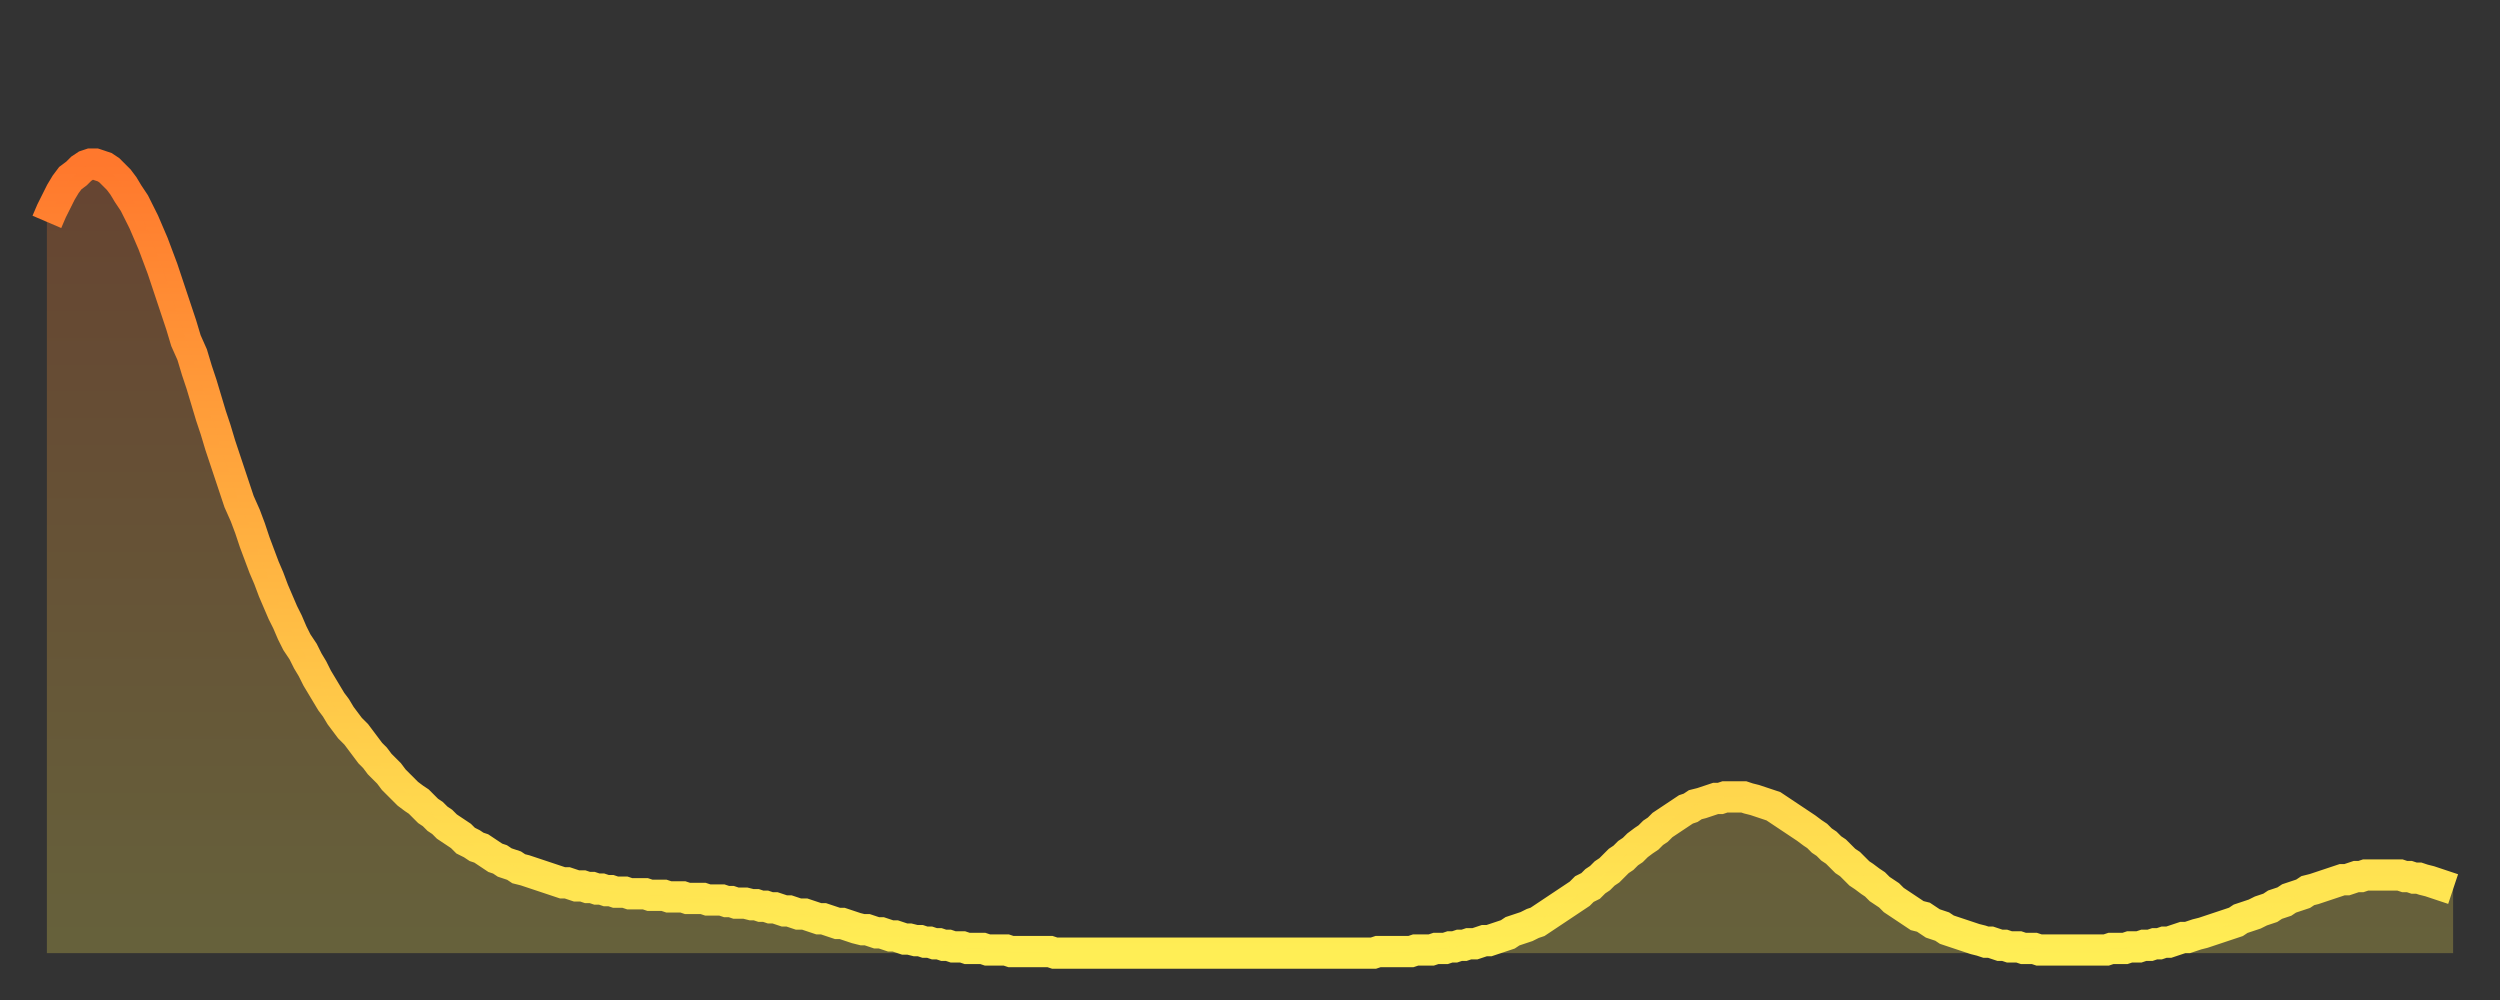
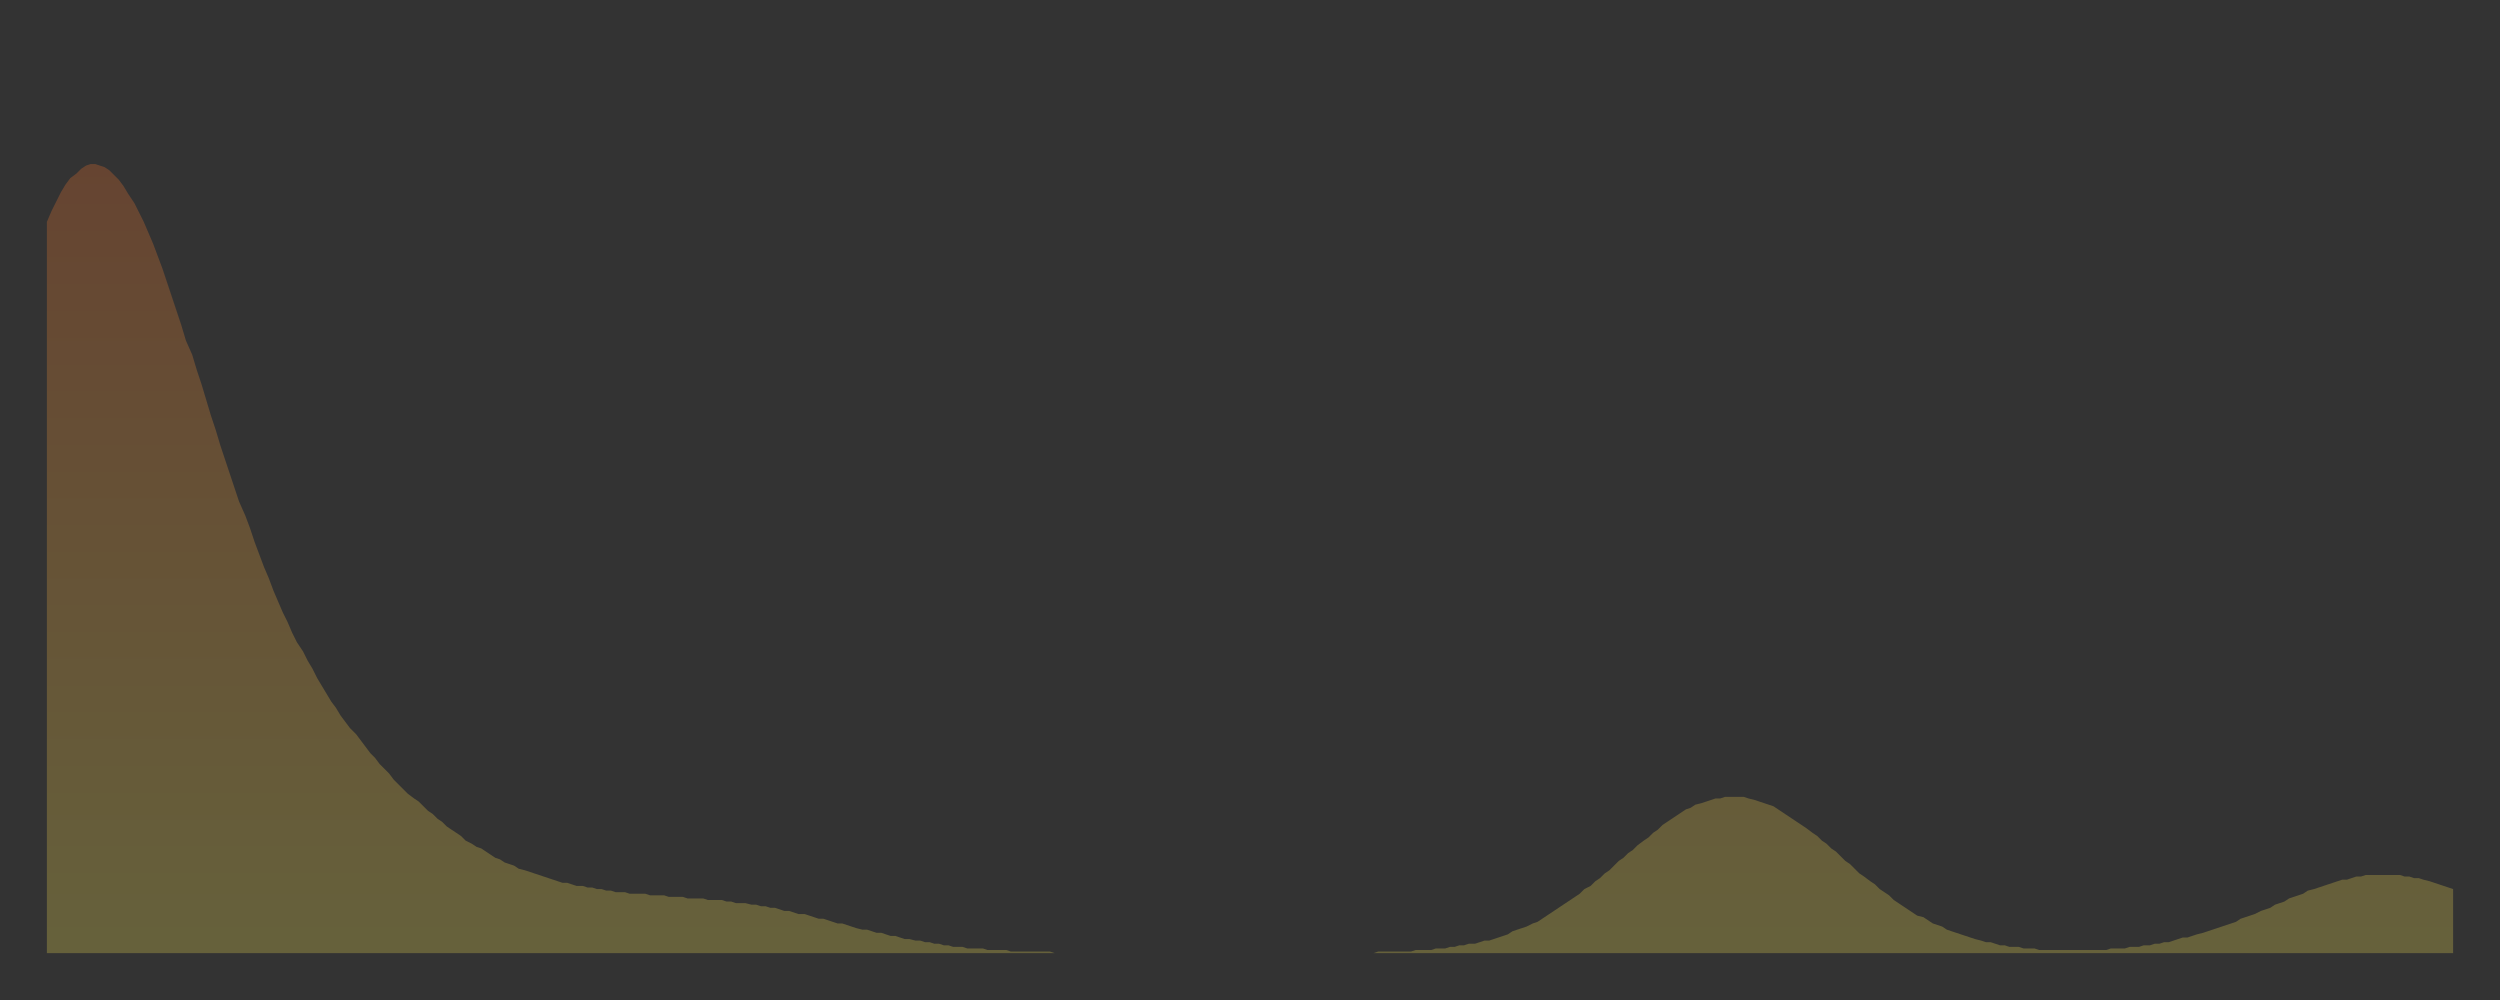
<svg xmlns="http://www.w3.org/2000/svg" baseProfile="full" height="64" version="1.1" width="160">
  <rect width="100%" height="100%" fill="#333333" stroke="none" />
  <defs>
    <linearGradient id="id3957404" x1="0" x2="0" y1="0" y2="1">
      <stop offset="0%" stop-color="#ff782d" />
      <stop offset="50%" stop-color="#ffb341" />
      <stop offset="100%" stop-color="#ffee55" />
    </linearGradient>
  </defs>
  <g transform="translate(3,3)">
    <g>
-       <path d="M 0.0 11.2 0.3 10.5 0.6 9.9 0.9 9.3 1.2 8.8 1.5 8.4 1.9 8.1 2.2 7.8 2.5 7.6 2.8 7.5 3.1 7.5 3.4 7.6 3.7 7.7 4.0 7.9 4.3 8.2 4.6 8.5 4.9 8.9 5.2 9.4 5.6 10.0 5.9 10.6 6.2 11.2 6.5 11.9 6.8 12.6 7.1 13.4 7.4 14.2 7.7 15.1 8.0 16.0 8.3 16.9 8.6 17.8 8.9 18.8 9.3 19.7 9.6 20.7 9.9 21.6 10.2 22.6 10.5 23.6 10.8 24.5 11.1 25.5 11.4 26.4 11.7 27.3 12.0 28.2 12.3 29.1 12.7 30.0 13.0 30.8 13.3 31.7 13.6 32.5 13.9 33.3 14.2 34.0 14.5 34.8 14.8 35.5 15.1 36.2 15.4 36.8 15.7 37.5 16.0 38.1 16.4 38.7 16.7 39.3 17.0 39.8 17.3 40.4 17.6 40.9 17.9 41.4 18.2 41.9 18.5 42.3 18.8 42.8 19.1 43.2 19.4 43.6 19.8 44.0 20.1 44.4 20.4 44.8 20.7 45.2 21.0 45.5 21.3 45.9 21.6 46.2 21.9 46.5 22.2 46.9 22.5 47.2 22.8 47.5 23.1 47.8 23.5 48.1 23.8 48.3 24.1 48.6 24.4 48.9 24.7 49.1 25.0 49.4 25.3 49.6 25.6 49.9 25.9 50.1 26.2 50.3 26.5 50.5 26.8 50.8 27.2 51.0 27.5 51.2 27.8 51.3 28.1 51.5 28.4 51.7 28.7 51.9 29.0 52.0 29.3 52.2 29.6 52.3 29.9 52.4 30.2 52.6 30.6 52.7 30.9 52.8 31.2 52.9 31.5 53.0 31.8 53.1 32.1 53.2 32.4 53.3 32.7 53.4 33.0 53.5 33.3 53.5 33.6 53.6 33.9 53.7 34.3 53.7 34.6 53.8 34.9 53.8 35.2 53.9 35.5 53.9 35.8 54.0 36.1 54.0 36.4 54.1 36.7 54.1 37.0 54.1 37.3 54.2 37.7 54.2 38.0 54.2 38.3 54.2 38.6 54.3 38.9 54.3 39.2 54.3 39.5 54.3 39.8 54.4 40.1 54.4 40.4 54.4 40.7 54.4 41.0 54.5 41.4 54.5 41.7 54.5 42.0 54.5 42.3 54.6 42.6 54.6 42.9 54.6 43.2 54.6 43.5 54.7 43.8 54.7 44.1 54.8 44.4 54.8 44.7 54.8 45.1 54.9 45.4 54.9 45.7 55.0 46.0 55.0 46.3 55.1 46.6 55.1 46.9 55.2 47.2 55.3 47.5 55.3 47.8 55.4 48.1 55.5 48.5 55.5 48.8 55.6 49.1 55.7 49.4 55.8 49.7 55.8 50.0 55.9 50.3 56.0 50.6 56.1 50.9 56.1 51.2 56.2 51.5 56.3 51.8 56.4 52.2 56.5 52.5 56.5 52.8 56.6 53.1 56.7 53.4 56.7 53.7 56.8 54.0 56.9 54.3 56.9 54.6 57.0 54.9 57.1 55.2 57.1 55.6 57.2 55.9 57.2 56.2 57.3 56.5 57.3 56.8 57.4 57.1 57.4 57.4 57.5 57.7 57.5 58.0 57.6 58.3 57.6 58.6 57.6 58.9 57.7 59.3 57.7 59.6 57.7 59.9 57.7 60.2 57.8 60.5 57.8 60.8 57.8 61.1 57.8 61.4 57.8 61.7 57.9 62.0 57.9 62.3 57.9 62.6 57.9 63.0 57.9 63.3 57.9 63.6 57.9 63.9 57.9 64.2 57.9 64.5 58.0 64.8 58.0 65.1 58.0 65.4 58.0 65.7 58.0 66.0 58.0 66.4 58.0 66.7 58.0 67.0 58.0 67.3 58.0 67.6 58.0 67.9 58.0 68.2 58.0 68.5 58.0 68.8 58.0 69.1 58.0 69.4 58.0 69.7 58.0 70.1 58.0 70.4 58.0 70.7 58.0 71.0 58.0 71.3 58.0 71.6 58.0 71.9 58.0 72.2 58.0 72.5 58.0 72.8 58.0 73.1 58.0 73.5 58.0 73.8 58.0 74.1 58.0 74.4 58.0 74.7 58.0 75.0 58.0 75.3 58.0 75.6 58.0 75.9 58.0 76.2 58.0 76.5 58.0 76.8 58.0 77.2 58.0 77.5 58.0 77.8 58.0 78.1 58.0 78.4 58.0 78.7 58.0 79.0 58.0 79.3 58.0 79.6 58.0 79.9 58.0 80.2 58.0 80.5 58.0 80.9 58.0 81.2 58.0 81.5 58.0 81.8 58.0 82.1 58.0 82.4 58.0 82.7 58.0 83.0 58.0 83.3 58.0 83.6 58.0 83.9 58.0 84.3 58.0 84.6 58.0 84.9 58.0 85.2 57.9 85.5 57.9 85.8 57.9 86.1 57.9 86.4 57.9 86.7 57.9 87.0 57.9 87.3 57.9 87.6 57.8 88.0 57.8 88.3 57.8 88.6 57.8 88.9 57.7 89.2 57.7 89.5 57.7 89.8 57.6 90.1 57.6 90.4 57.5 90.7 57.5 91.0 57.4 91.4 57.4 91.7 57.3 92.0 57.2 92.3 57.2 92.6 57.1 92.9 57.0 93.2 56.9 93.5 56.8 93.8 56.6 94.1 56.5 94.4 56.4 94.7 56.3 95.1 56.1 95.4 56.0 95.7 55.8 96.0 55.6 96.3 55.4 96.6 55.2 96.9 55.0 97.2 54.8 97.5 54.6 97.8 54.4 98.1 54.2 98.4 53.9 98.8 53.7 99.1 53.4 99.4 53.2 99.7 52.9 100.0 52.7 100.3 52.4 100.6 52.1 100.9 51.9 101.2 51.6 101.5 51.4 101.8 51.1 102.2 50.8 102.5 50.6 102.8 50.3 103.1 50.1 103.4 49.8 103.7 49.6 104.0 49.4 104.3 49.2 104.6 49.0 104.9 48.8 105.2 48.7 105.5 48.5 105.9 48.4 106.2 48.3 106.5 48.2 106.8 48.1 107.1 48.1 107.4 48.0 107.7 48.0 108.0 48.0 108.3 48.0 108.6 48.0 108.9 48.1 109.3 48.2 109.6 48.3 109.9 48.4 110.2 48.5 110.5 48.6 110.8 48.8 111.1 49.0 111.4 49.2 111.7 49.4 112.0 49.6 112.3 49.8 112.6 50.0 113.0 50.3 113.3 50.5 113.6 50.8 113.9 51.0 114.2 51.3 114.5 51.5 114.8 51.8 115.1 52.1 115.4 52.3 115.7 52.6 116.0 52.9 116.3 53.1 116.7 53.4 117.0 53.6 117.3 53.9 117.6 54.1 117.9 54.3 118.2 54.6 118.5 54.8 118.8 55.0 119.1 55.2 119.4 55.4 119.7 55.6 120.1 55.7 120.4 55.9 120.7 56.1 121.0 56.2 121.3 56.3 121.6 56.5 121.9 56.6 122.2 56.7 122.5 56.8 122.8 56.9 123.1 57.0 123.4 57.1 123.8 57.2 124.1 57.3 124.4 57.3 124.7 57.4 125.0 57.5 125.3 57.5 125.6 57.6 125.9 57.6 126.2 57.6 126.5 57.7 126.8 57.7 127.2 57.7 127.5 57.8 127.8 57.8 128.1 57.8 128.4 57.8 128.7 57.8 129.0 57.8 129.3 57.8 129.6 57.8 129.9 57.8 130.2 57.8 130.5 57.8 130.9 57.8 131.2 57.8 131.5 57.8 131.8 57.8 132.1 57.7 132.4 57.7 132.7 57.7 133.0 57.7 133.3 57.6 133.6 57.6 133.9 57.6 134.2 57.5 134.6 57.5 134.9 57.4 135.2 57.4 135.5 57.3 135.8 57.3 136.1 57.2 136.4 57.1 136.7 57.0 137.0 57.0 137.3 56.9 137.6 56.8 138.0 56.7 138.3 56.6 138.6 56.5 138.9 56.4 139.2 56.3 139.5 56.2 139.8 56.1 140.1 56.0 140.4 55.8 140.7 55.7 141.0 55.6 141.3 55.5 141.7 55.3 142.0 55.2 142.3 55.1 142.6 54.9 142.9 54.8 143.2 54.7 143.5 54.5 143.8 54.4 144.1 54.3 144.4 54.2 144.7 54.0 145.1 53.9 145.4 53.8 145.7 53.7 146.0 53.6 146.3 53.5 146.6 53.4 146.9 53.3 147.2 53.3 147.5 53.2 147.8 53.1 148.1 53.1 148.4 53.0 148.8 53.0 149.1 53.0 149.4 53.0 149.7 53.0 150.0 53.0 150.3 53.0 150.6 53.0 150.9 53.1 151.2 53.1 151.5 53.2 151.8 53.2 152.1 53.3 152.5 53.4 152.8 53.5 153.1 53.6 153.4 53.7 153.7 53.8 154.0 53.9" fill="none" id="graph-curve" opacity="1" stroke="url(#id3957404)" stroke-width="2" />
      <path d="M 0 58 L 0.0 11.2 0.3 10.5 0.6 9.9 0.9 9.3 1.2 8.8 1.5 8.4 1.9 8.1 2.2 7.8 2.5 7.6 2.8 7.5 3.1 7.5 3.4 7.6 3.7 7.7 4.0 7.9 4.3 8.2 4.6 8.5 4.9 8.9 5.2 9.4 5.6 10.0 5.9 10.6 6.2 11.2 6.5 11.9 6.8 12.6 7.1 13.4 7.4 14.2 7.7 15.1 8.0 16.0 8.3 16.9 8.6 17.8 8.9 18.8 9.3 19.7 9.6 20.7 9.9 21.6 10.2 22.6 10.5 23.6 10.8 24.5 11.1 25.5 11.4 26.4 11.7 27.3 12.0 28.2 12.3 29.1 12.7 30.0 13.0 30.8 13.3 31.7 13.6 32.5 13.9 33.3 14.2 34.0 14.5 34.8 14.8 35.5 15.1 36.2 15.4 36.8 15.7 37.5 16.0 38.1 16.4 38.7 16.7 39.3 17.0 39.8 17.3 40.4 17.6 40.9 17.9 41.4 18.2 41.9 18.5 42.3 18.8 42.8 19.1 43.2 19.4 43.6 19.8 44.0 20.1 44.4 20.4 44.8 20.7 45.2 21.0 45.5 21.3 45.9 21.6 46.2 21.9 46.5 22.2 46.9 22.5 47.2 22.8 47.5 23.1 47.8 23.5 48.1 23.8 48.3 24.1 48.6 24.4 48.9 24.7 49.1 25.0 49.4 25.3 49.6 25.6 49.9 25.9 50.1 26.2 50.3 26.5 50.5 26.8 50.8 27.2 51.0 27.5 51.2 27.8 51.3 28.1 51.5 28.4 51.7 28.7 51.9 29.0 52.0 29.3 52.2 29.6 52.3 29.9 52.4 30.2 52.6 30.6 52.7 30.9 52.8 31.2 52.9 31.5 53.0 31.8 53.1 32.1 53.2 32.4 53.3 32.7 53.4 33.0 53.5 33.3 53.5 33.6 53.6 33.9 53.7 34.3 53.7 34.6 53.8 34.9 53.8 35.2 53.9 35.5 53.9 35.8 54.0 36.1 54.0 36.4 54.1 36.7 54.1 37.0 54.1 37.3 54.2 37.7 54.2 38.0 54.2 38.3 54.2 38.6 54.3 38.9 54.3 39.2 54.3 39.5 54.3 39.8 54.4 40.1 54.4 40.4 54.4 40.7 54.4 41.0 54.5 41.4 54.5 41.7 54.5 42.0 54.5 42.3 54.6 42.6 54.6 42.9 54.6 43.2 54.6 43.5 54.7 43.8 54.7 44.1 54.8 44.4 54.8 44.7 54.8 45.1 54.9 45.4 54.9 45.7 55.0 46.0 55.0 46.3 55.1 46.6 55.1 46.9 55.2 47.2 55.3 47.5 55.3 47.8 55.4 48.1 55.5 48.5 55.5 48.8 55.6 49.1 55.7 49.4 55.8 49.7 55.8 50.0 55.9 50.3 56.0 50.6 56.1 50.9 56.1 51.2 56.2 51.5 56.3 51.8 56.4 52.2 56.5 52.5 56.5 52.8 56.6 53.1 56.7 53.4 56.7 53.7 56.8 54.0 56.9 54.3 56.9 54.6 57.0 54.9 57.1 55.2 57.1 55.6 57.2 55.9 57.2 56.2 57.3 56.5 57.3 56.8 57.4 57.1 57.4 57.4 57.5 57.7 57.5 58.0 57.6 58.3 57.6 58.6 57.6 58.9 57.7 59.3 57.7 59.6 57.7 59.9 57.7 60.2 57.8 60.5 57.8 60.8 57.8 61.1 57.8 61.4 57.8 61.7 57.9 62.0 57.9 62.3 57.9 62.6 57.9 63.0 57.9 63.3 57.9 63.6 57.9 63.9 57.9 64.2 57.9 64.5 58.0 64.8 58.0 65.1 58.0 65.4 58.0 65.7 58.0 66.0 58.0 66.4 58.0 66.7 58.0 67.0 58.0 67.3 58.0 67.6 58.0 67.9 58.0 68.2 58.0 68.5 58.0 68.8 58.0 69.1 58.0 69.4 58.0 69.7 58.0 70.1 58.0 70.4 58.0 70.7 58.0 71.0 58.0 71.3 58.0 71.6 58.0 71.9 58.0 72.2 58.0 72.5 58.0 72.8 58.0 73.1 58.0 73.5 58.0 73.8 58.0 74.1 58.0 74.4 58.0 74.7 58.0 75.0 58.0 75.3 58.0 75.6 58.0 75.9 58.0 76.2 58.0 76.5 58.0 76.8 58.0 77.2 58.0 77.5 58.0 77.8 58.0 78.1 58.0 78.4 58.0 78.7 58.0 79.0 58.0 79.3 58.0 79.6 58.0 79.9 58.0 80.2 58.0 80.5 58.0 80.9 58.0 81.2 58.0 81.5 58.0 81.8 58.0 82.1 58.0 82.4 58.0 82.7 58.0 83.0 58.0 83.3 58.0 83.6 58.0 83.9 58.0 84.3 58.0 84.6 58.0 84.9 58.0 85.2 57.9 85.5 57.9 85.8 57.9 86.1 57.9 86.4 57.9 86.7 57.9 87.0 57.9 87.3 57.9 87.6 57.8 88.0 57.8 88.3 57.8 88.6 57.8 88.9 57.7 89.2 57.7 89.5 57.7 89.8 57.6 90.1 57.6 90.4 57.5 90.7 57.5 91.0 57.4 91.4 57.4 91.7 57.3 92.0 57.2 92.3 57.2 92.6 57.1 92.9 57.0 93.2 56.9 93.5 56.8 93.8 56.6 94.1 56.5 94.4 56.4 94.7 56.3 95.1 56.1 95.4 56.0 95.7 55.8 96.0 55.6 96.3 55.4 96.6 55.2 96.9 55.0 97.2 54.8 97.5 54.6 97.8 54.4 98.1 54.2 98.4 53.9 98.8 53.7 99.1 53.4 99.4 53.2 99.7 52.9 100.0 52.7 100.3 52.4 100.6 52.1 100.9 51.9 101.2 51.6 101.5 51.4 101.8 51.1 102.2 50.8 102.5 50.6 102.8 50.3 103.1 50.1 103.4 49.8 103.7 49.6 104.0 49.4 104.3 49.2 104.6 49.0 104.9 48.8 105.2 48.7 105.5 48.5 105.9 48.4 106.2 48.3 106.5 48.2 106.8 48.1 107.1 48.1 107.4 48.0 107.7 48.0 108.0 48.0 108.3 48.0 108.6 48.0 108.9 48.1 109.3 48.2 109.6 48.3 109.9 48.4 110.2 48.5 110.5 48.6 110.8 48.8 111.1 49.0 111.4 49.2 111.7 49.4 112.0 49.6 112.3 49.8 112.6 50.0 113.0 50.3 113.3 50.5 113.6 50.8 113.9 51.0 114.2 51.3 114.5 51.5 114.8 51.8 115.1 52.1 115.4 52.3 115.7 52.6 116.0 52.9 116.3 53.1 116.7 53.4 117.0 53.6 117.3 53.9 117.6 54.1 117.9 54.3 118.2 54.6 118.5 54.8 118.8 55.0 119.1 55.2 119.4 55.4 119.7 55.6 120.1 55.7 120.4 55.9 120.7 56.1 121.0 56.2 121.3 56.3 121.6 56.5 121.9 56.6 122.2 56.7 122.5 56.8 122.8 56.9 123.1 57.0 123.4 57.1 123.8 57.2 124.1 57.3 124.4 57.3 124.7 57.4 125.0 57.5 125.3 57.5 125.6 57.6 125.9 57.6 126.2 57.6 126.5 57.7 126.8 57.7 127.2 57.7 127.5 57.8 127.8 57.8 128.1 57.8 128.4 57.8 128.7 57.8 129.0 57.8 129.3 57.8 129.6 57.8 129.9 57.8 130.2 57.8 130.5 57.8 130.9 57.8 131.2 57.8 131.5 57.8 131.8 57.8 132.1 57.7 132.4 57.7 132.7 57.7 133.0 57.7 133.3 57.6 133.6 57.6 133.9 57.6 134.2 57.5 134.6 57.5 134.9 57.4 135.2 57.4 135.5 57.3 135.8 57.3 136.1 57.2 136.4 57.1 136.7 57.0 137.0 57.0 137.3 56.9 137.6 56.8 138.0 56.7 138.3 56.6 138.6 56.5 138.9 56.4 139.2 56.3 139.5 56.2 139.8 56.1 140.1 56.0 140.4 55.8 140.7 55.7 141.0 55.6 141.3 55.5 141.7 55.3 142.0 55.2 142.3 55.1 142.6 54.9 142.9 54.8 143.2 54.7 143.5 54.5 143.8 54.4 144.1 54.3 144.4 54.2 144.7 54.0 145.1 53.9 145.4 53.8 145.7 53.7 146.0 53.6 146.3 53.5 146.6 53.4 146.9 53.3 147.2 53.3 147.5 53.2 147.8 53.1 148.1 53.1 148.4 53.0 148.8 53.0 149.1 53.0 149.4 53.0 149.7 53.0 150.0 53.0 150.3 53.0 150.6 53.0 150.9 53.1 151.2 53.1 151.5 53.2 151.8 53.2 152.1 53.3 152.5 53.4 152.8 53.5 153.1 53.6 153.4 53.7 153.7 53.8 154.0 53.9 154 58" fill="url(#id3957404)" fill-opacity=".25" id="graph-shadow" />
    </g>
  </g>
</svg>